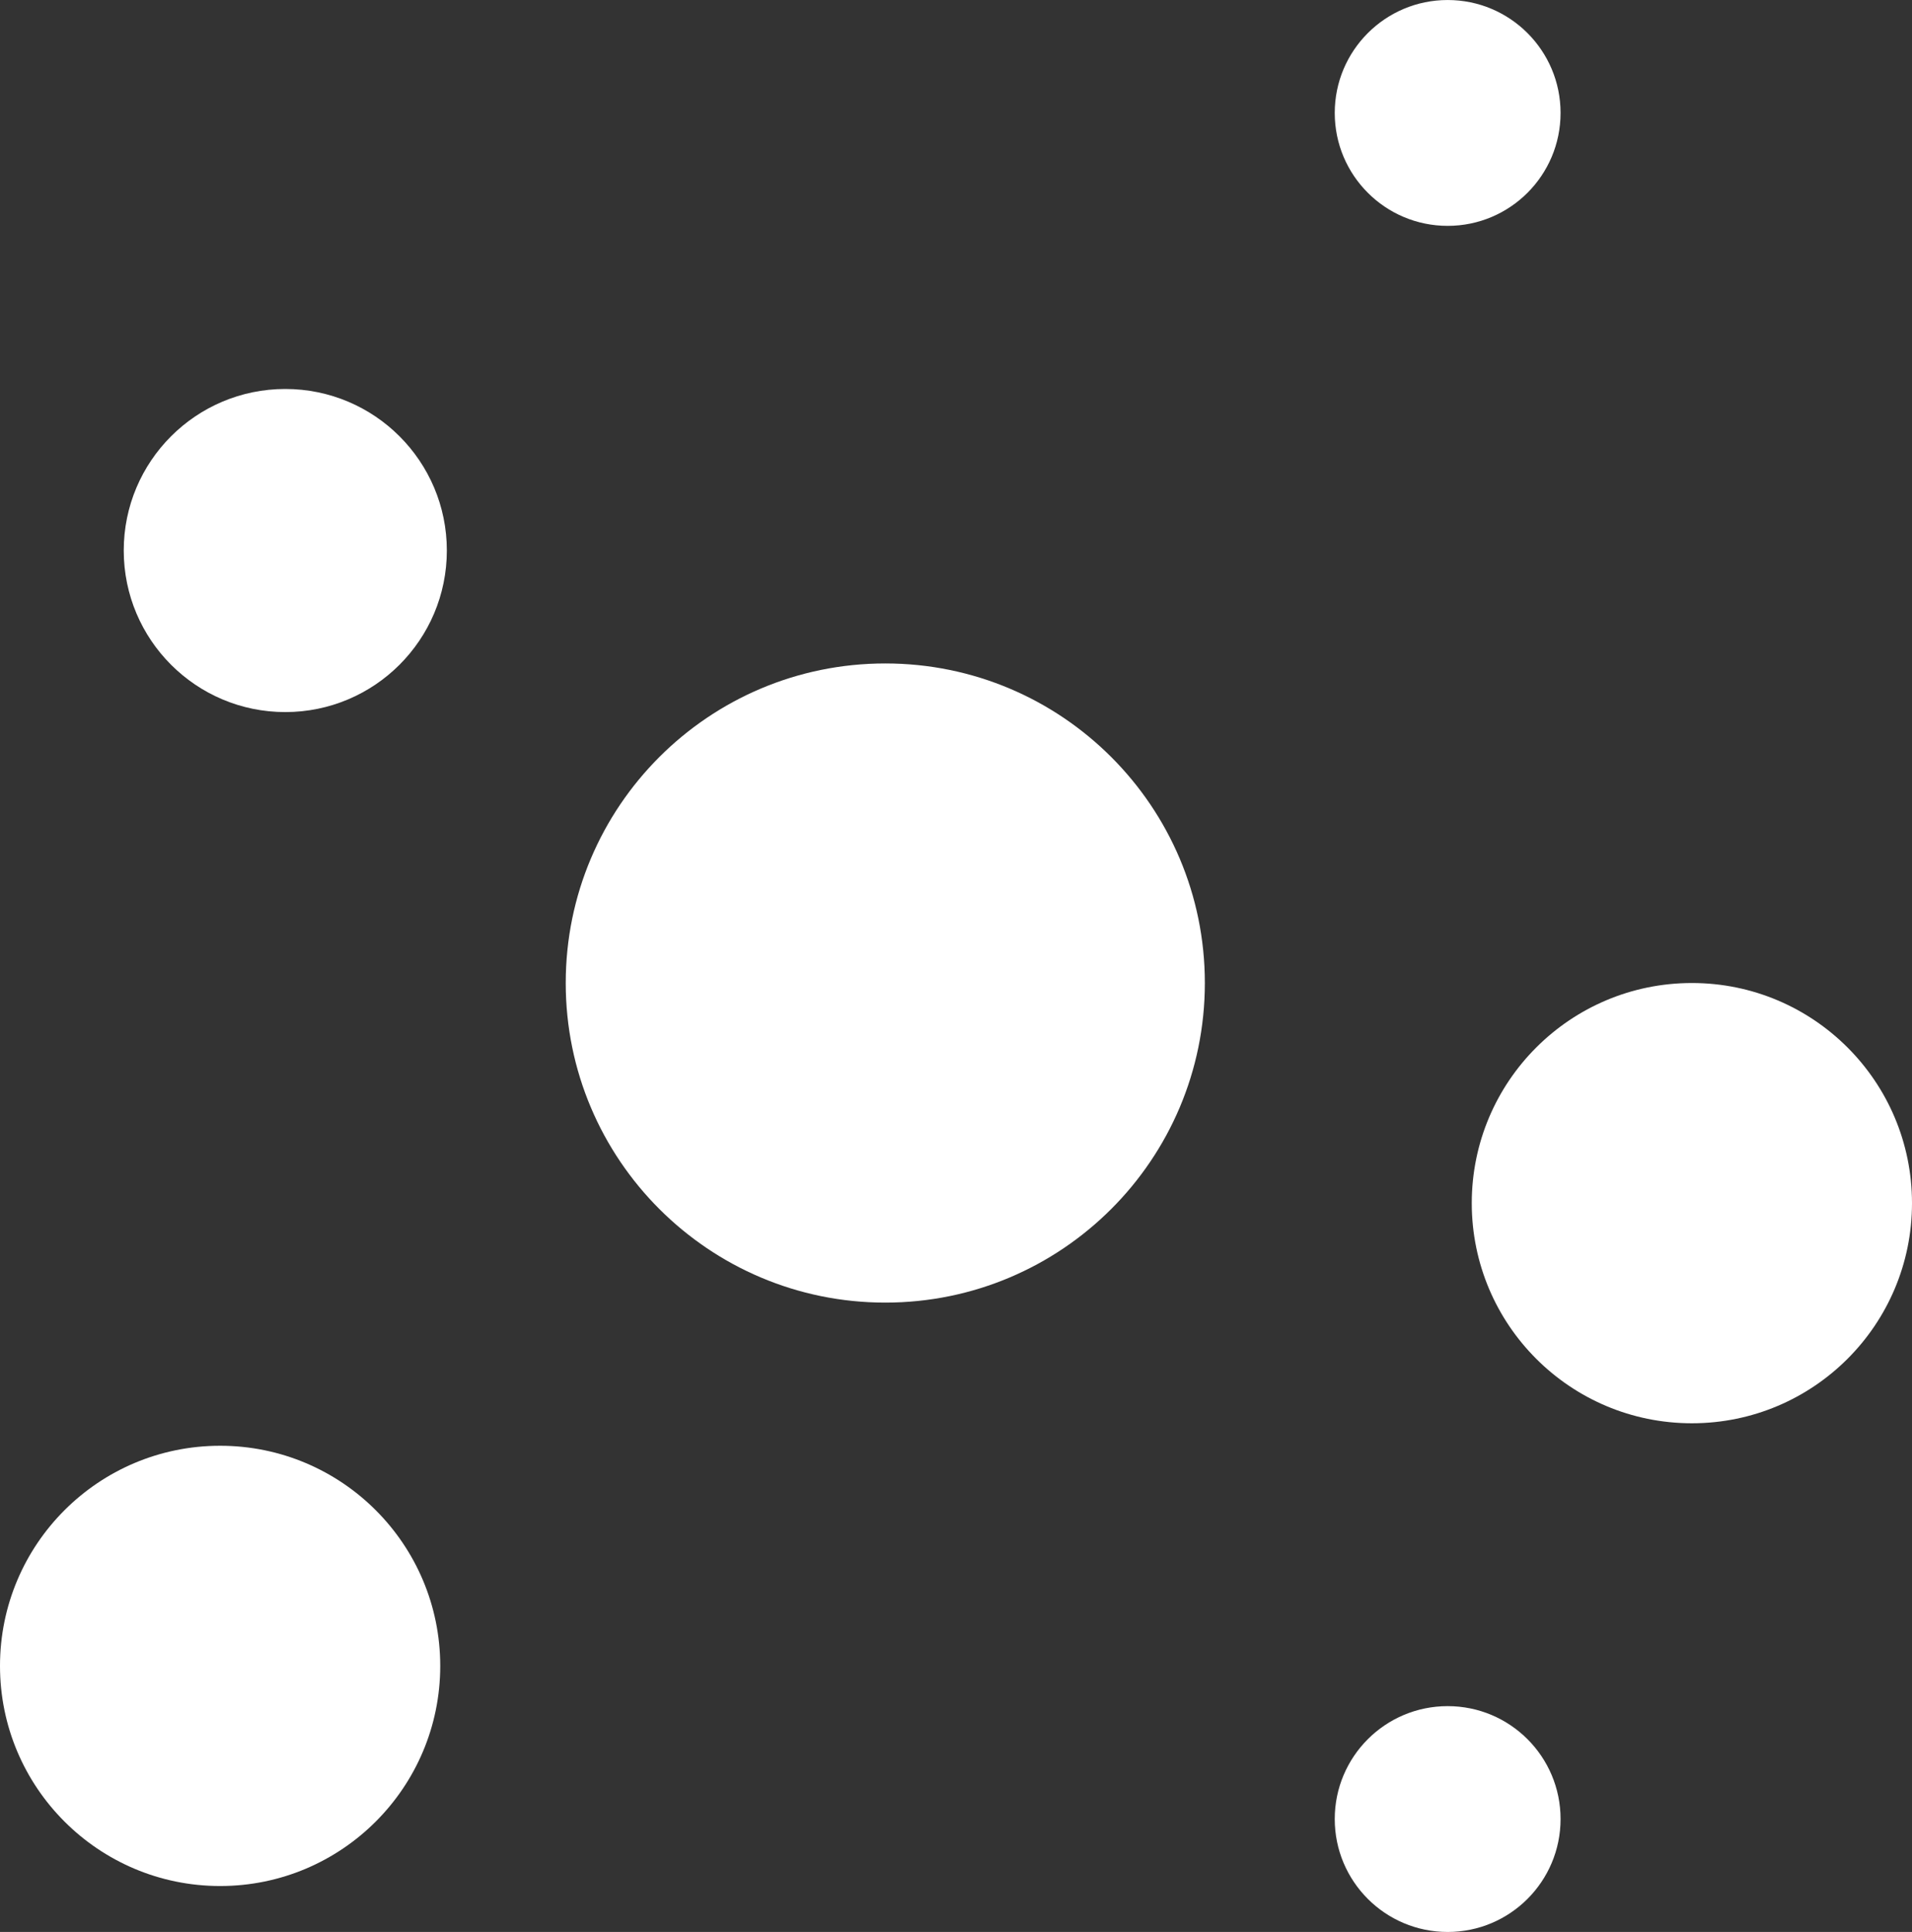
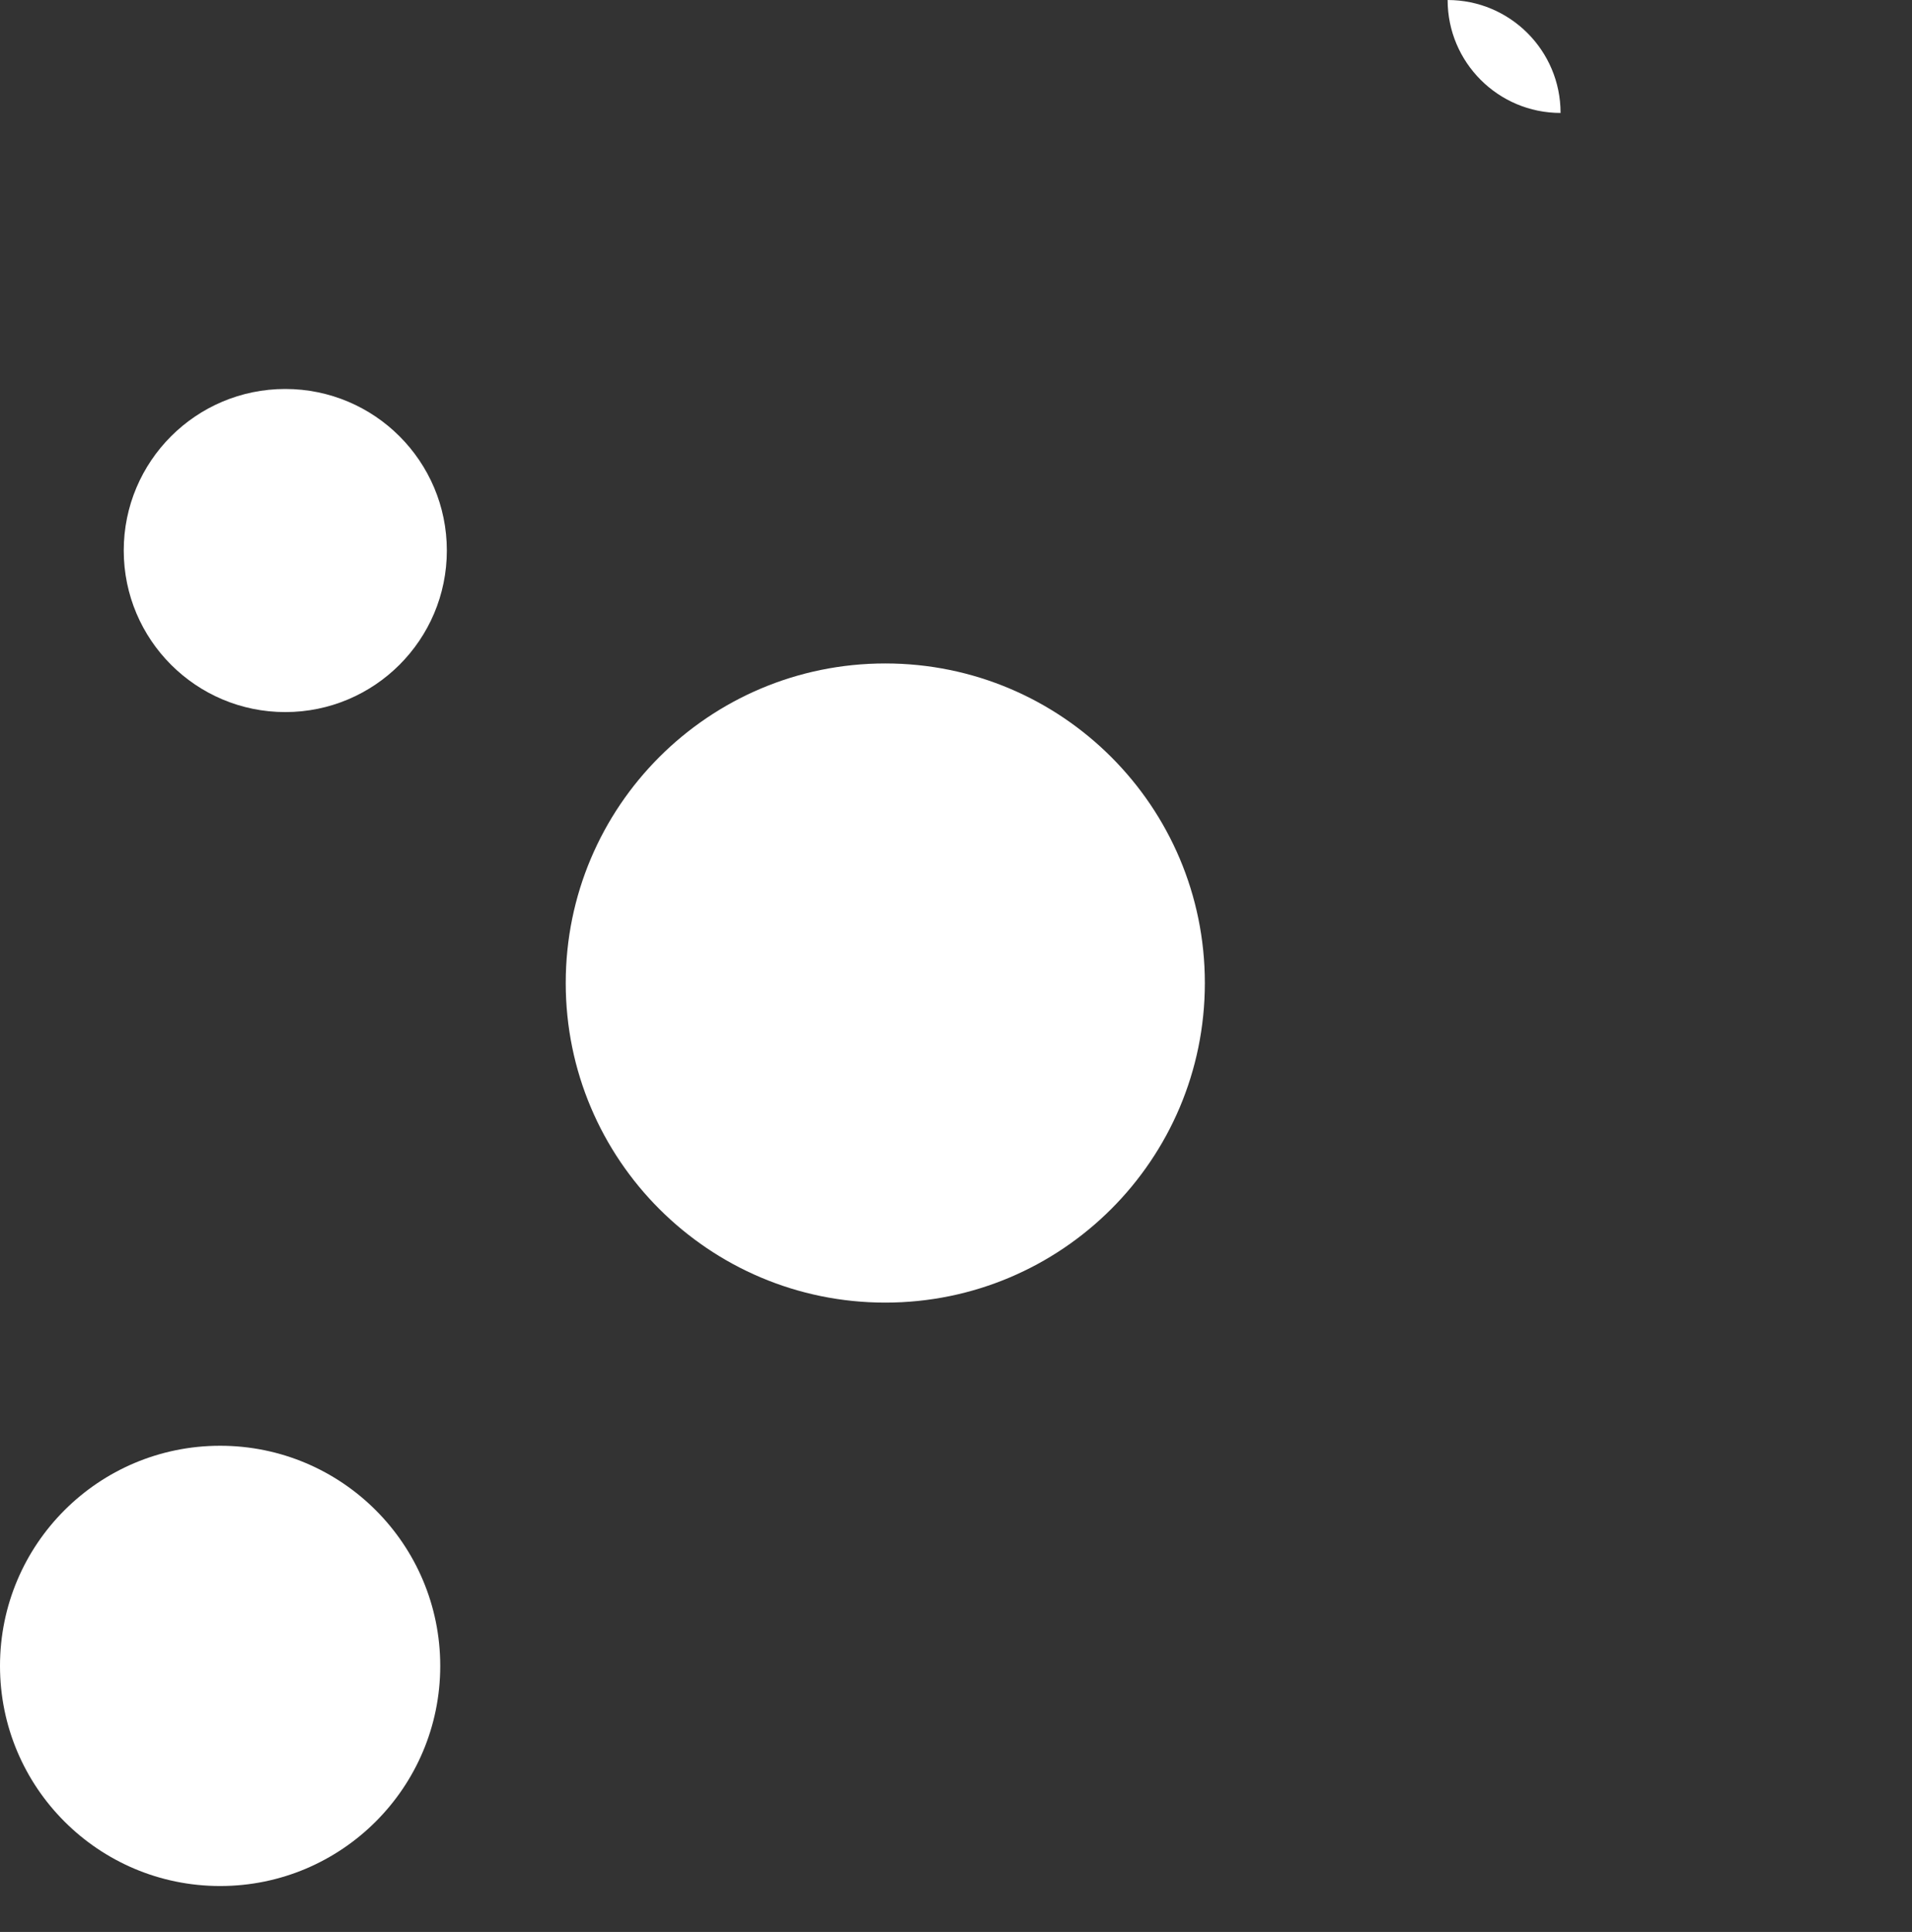
<svg xmlns="http://www.w3.org/2000/svg" fill="#000000" height="482.75pt" version="1.1" viewBox="0 0 477.79 482.75" width="477.79pt">
  <rect x="0" y="0" width="477.79" height="482.75" fill="#333333" stroke="none" />
  <g id="surface1">
    <g id="change1_1">
      <path d="m221.22 165.78c44.11 0 79.86 35.75 79.86 79.85s-35.75 79.86-79.86 79.86c-44.1 0-79.85-35.76-79.85-79.86s35.75-79.85 79.85-79.85" fill="#ffffff" />
    </g>
    <g id="change1_2">
      <path d="m55.008 361.26c30.383 0 55.002 24.63 55.002 55.01 0 30.37-24.619 55-55.002 55s-55.008-24.63-55.008-55c0-30.38 24.625-55.01 55.008-55.01" fill="#ffffff" />
    </g>
    <g id="change1_3">
-       <path d="m422.79 245.63c30.38 0 55 24.63 55 55.01s-24.62 55-55 55c-30.39 0-55.01-24.62-55.01-55s24.62-55.01 55.01-55.01" fill="#ffffff" />
-     </g>
+       </g>
    <g id="change1_4">
      <path d="m71.289 97.195c22.297 0 40.371 18.075 40.371 40.365s-18.074 40.37-40.371 40.37-40.367-18.08-40.367-40.37 18.07-40.365 40.367-40.365" fill="#ffffff" />
    </g>
    <g id="change1_5">
-       <path d="m361.76 0.004c15.58 0 28.21 12.637 28.21 28.219s-12.63 28.215-28.21 28.215c-15.59 0-28.22-12.633-28.22-28.215s12.63-28.219 28.22-28.219" fill="#ffffff" />
+       <path d="m361.76 0.004c15.58 0 28.21 12.637 28.21 28.219c-15.59 0-28.22-12.633-28.22-28.215s12.63-28.219 28.22-28.219" fill="#ffffff" />
    </g>
    <g id="change1_6">
-       <path d="m361.76 426.32c15.58 0 28.21 12.63 28.21 28.21 0 15.59-12.63 28.22-28.21 28.22-15.59 0-28.22-12.63-28.22-28.22 0-15.58 12.63-28.21 28.22-28.21" fill="#ffffff" />
-     </g>
+       </g>
    <g id="change2_1">
      <path d="m244.29 184.37c13.34 0 24.16 10.82 24.16 24.16 0 13.35-10.82 24.16-24.16 24.16-13.35 0-24.17-10.81-24.17-24.16 0-13.34 10.82-24.16 24.17-24.16" fill="#ffffff" />
    </g>
    <g id="change2_2">
      <path d="m68.352 378.59c8.738 0 15.816 7.08 15.816 15.81 0 8.74-7.078 15.82-15.816 15.82-8.739 0-15.821-7.08-15.821-15.82 0-8.73 7.082-15.81 15.821-15.81" fill="#ffffff" />
    </g>
    <g id="change2_3">
-       <path d="m438.6 255.99c8.74 0 15.82 7.08 15.82 15.82s-7.08 15.82-15.82 15.82c-8.73 0-15.81-7.08-15.81-15.82s7.08-15.82 15.81-15.82" fill="#ffffff" />
-     </g>
+       </g>
  </g>
</svg>